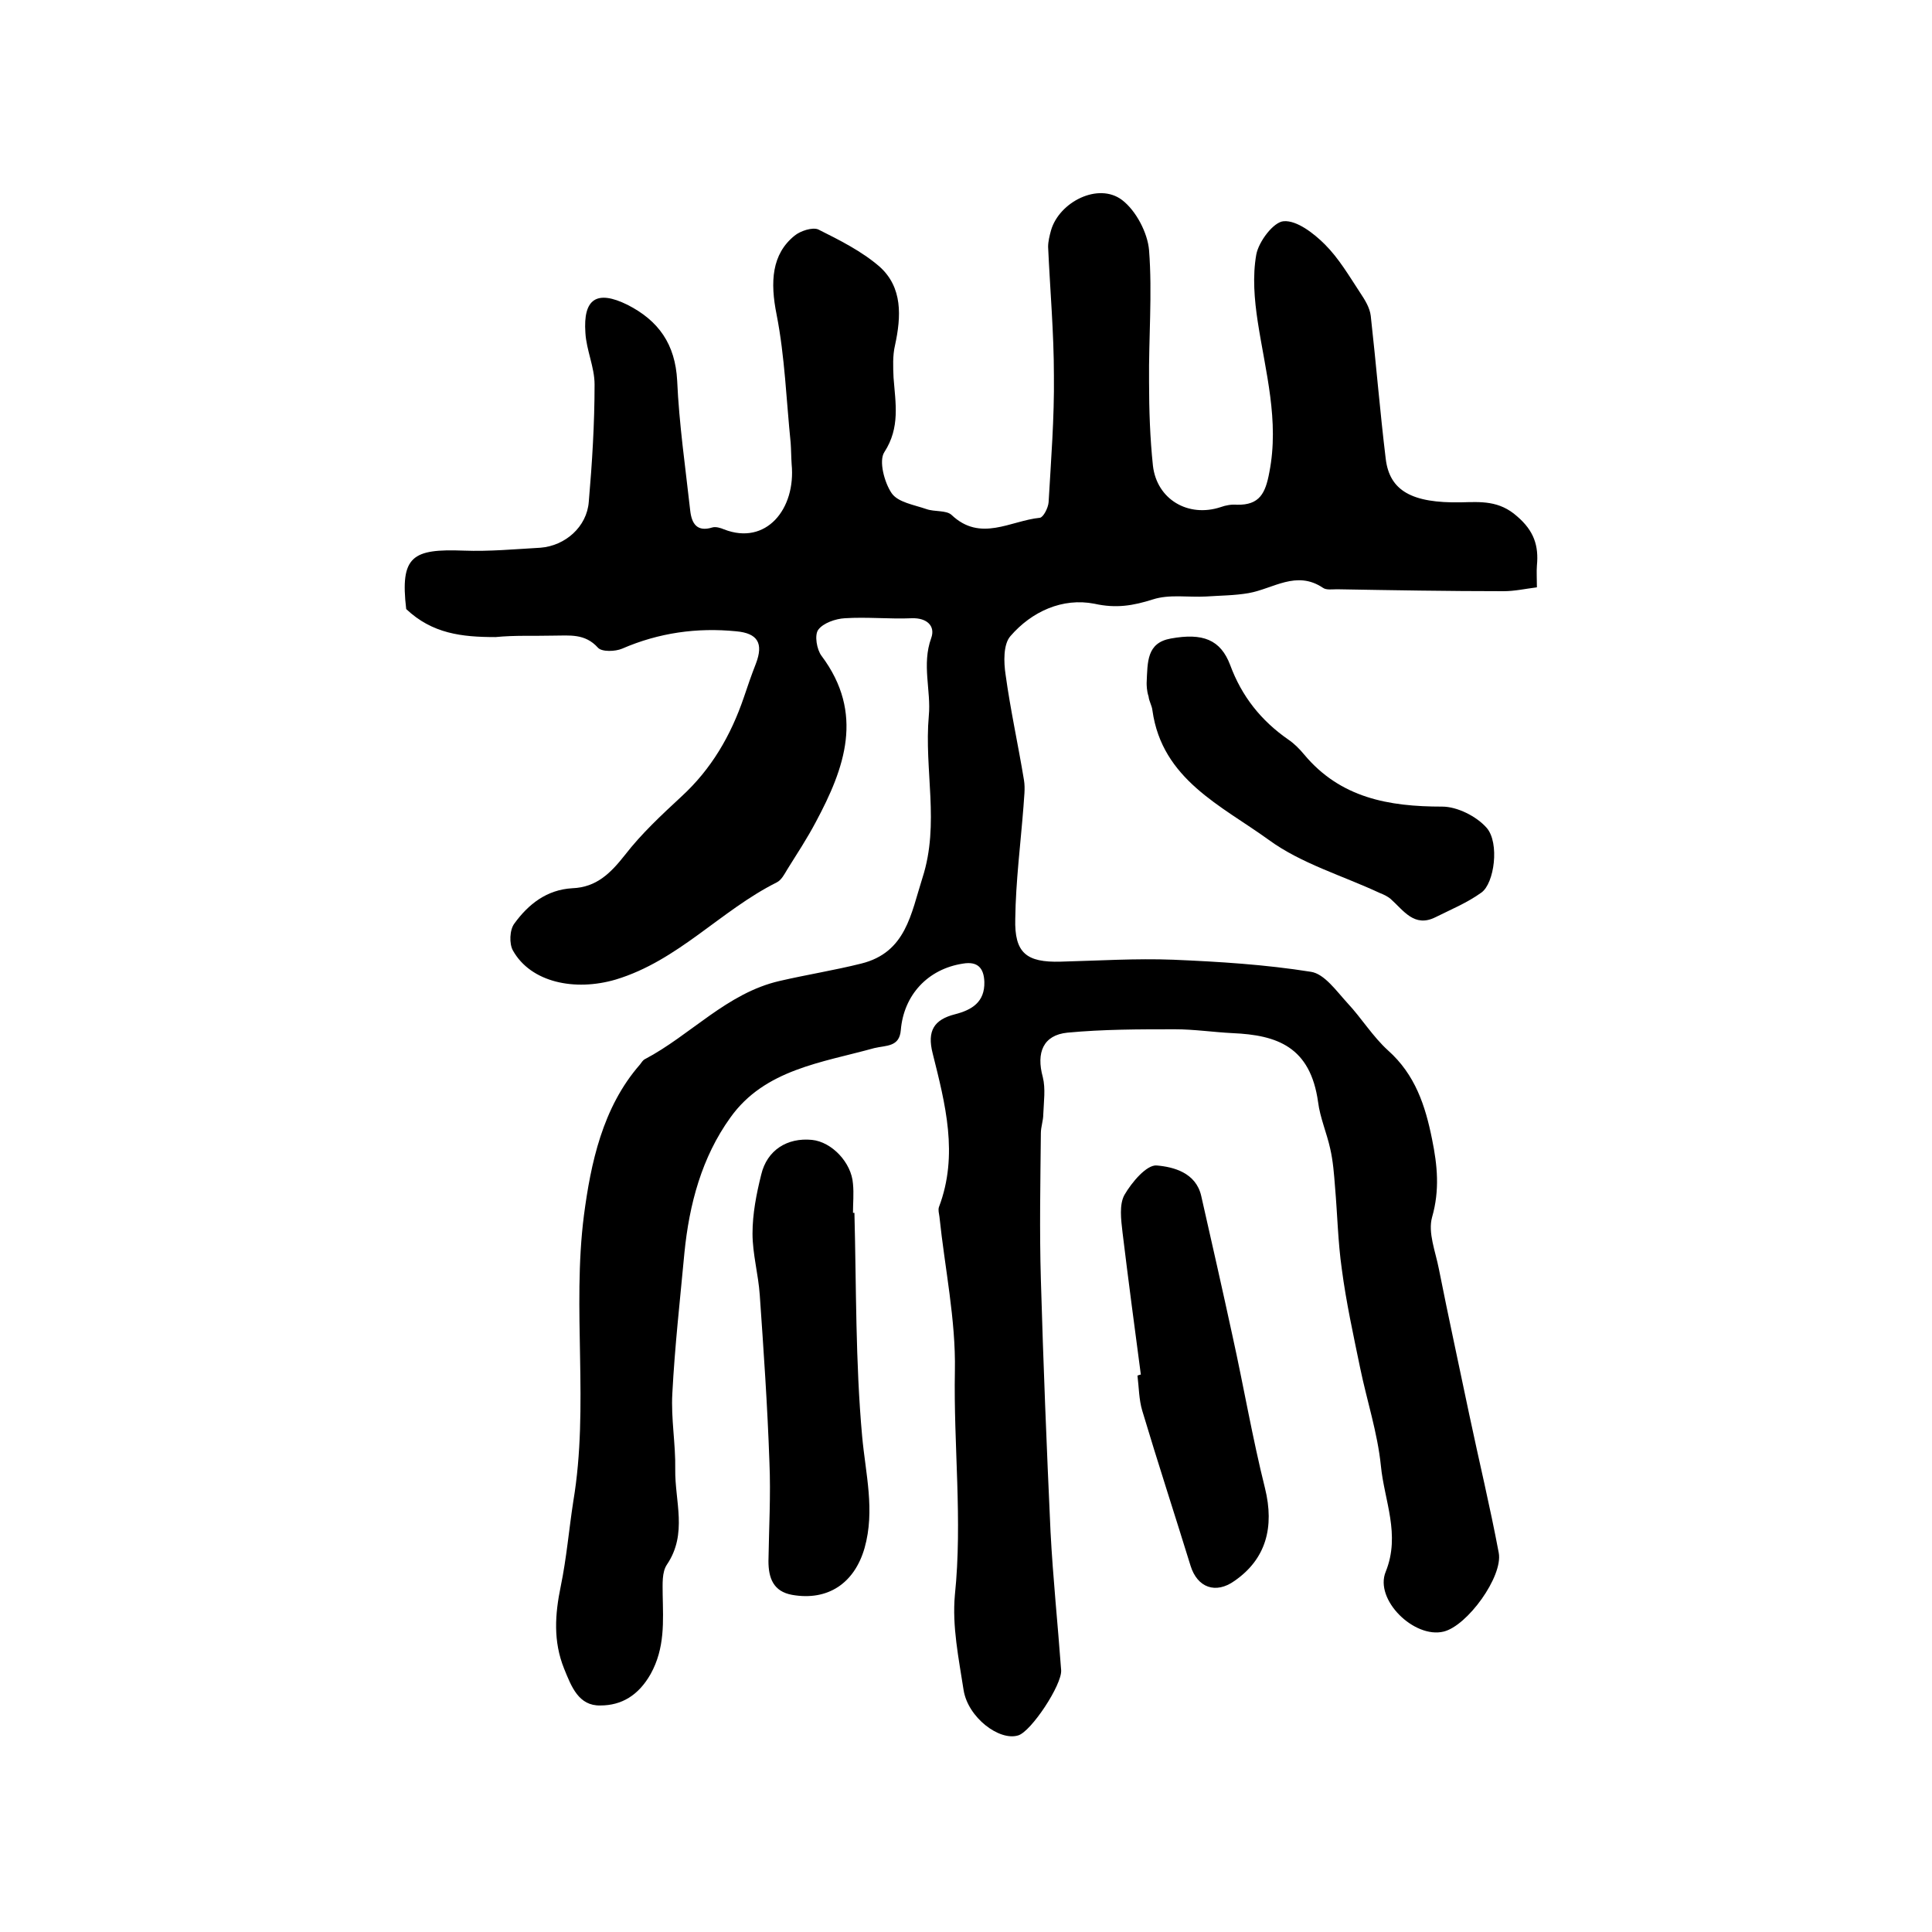
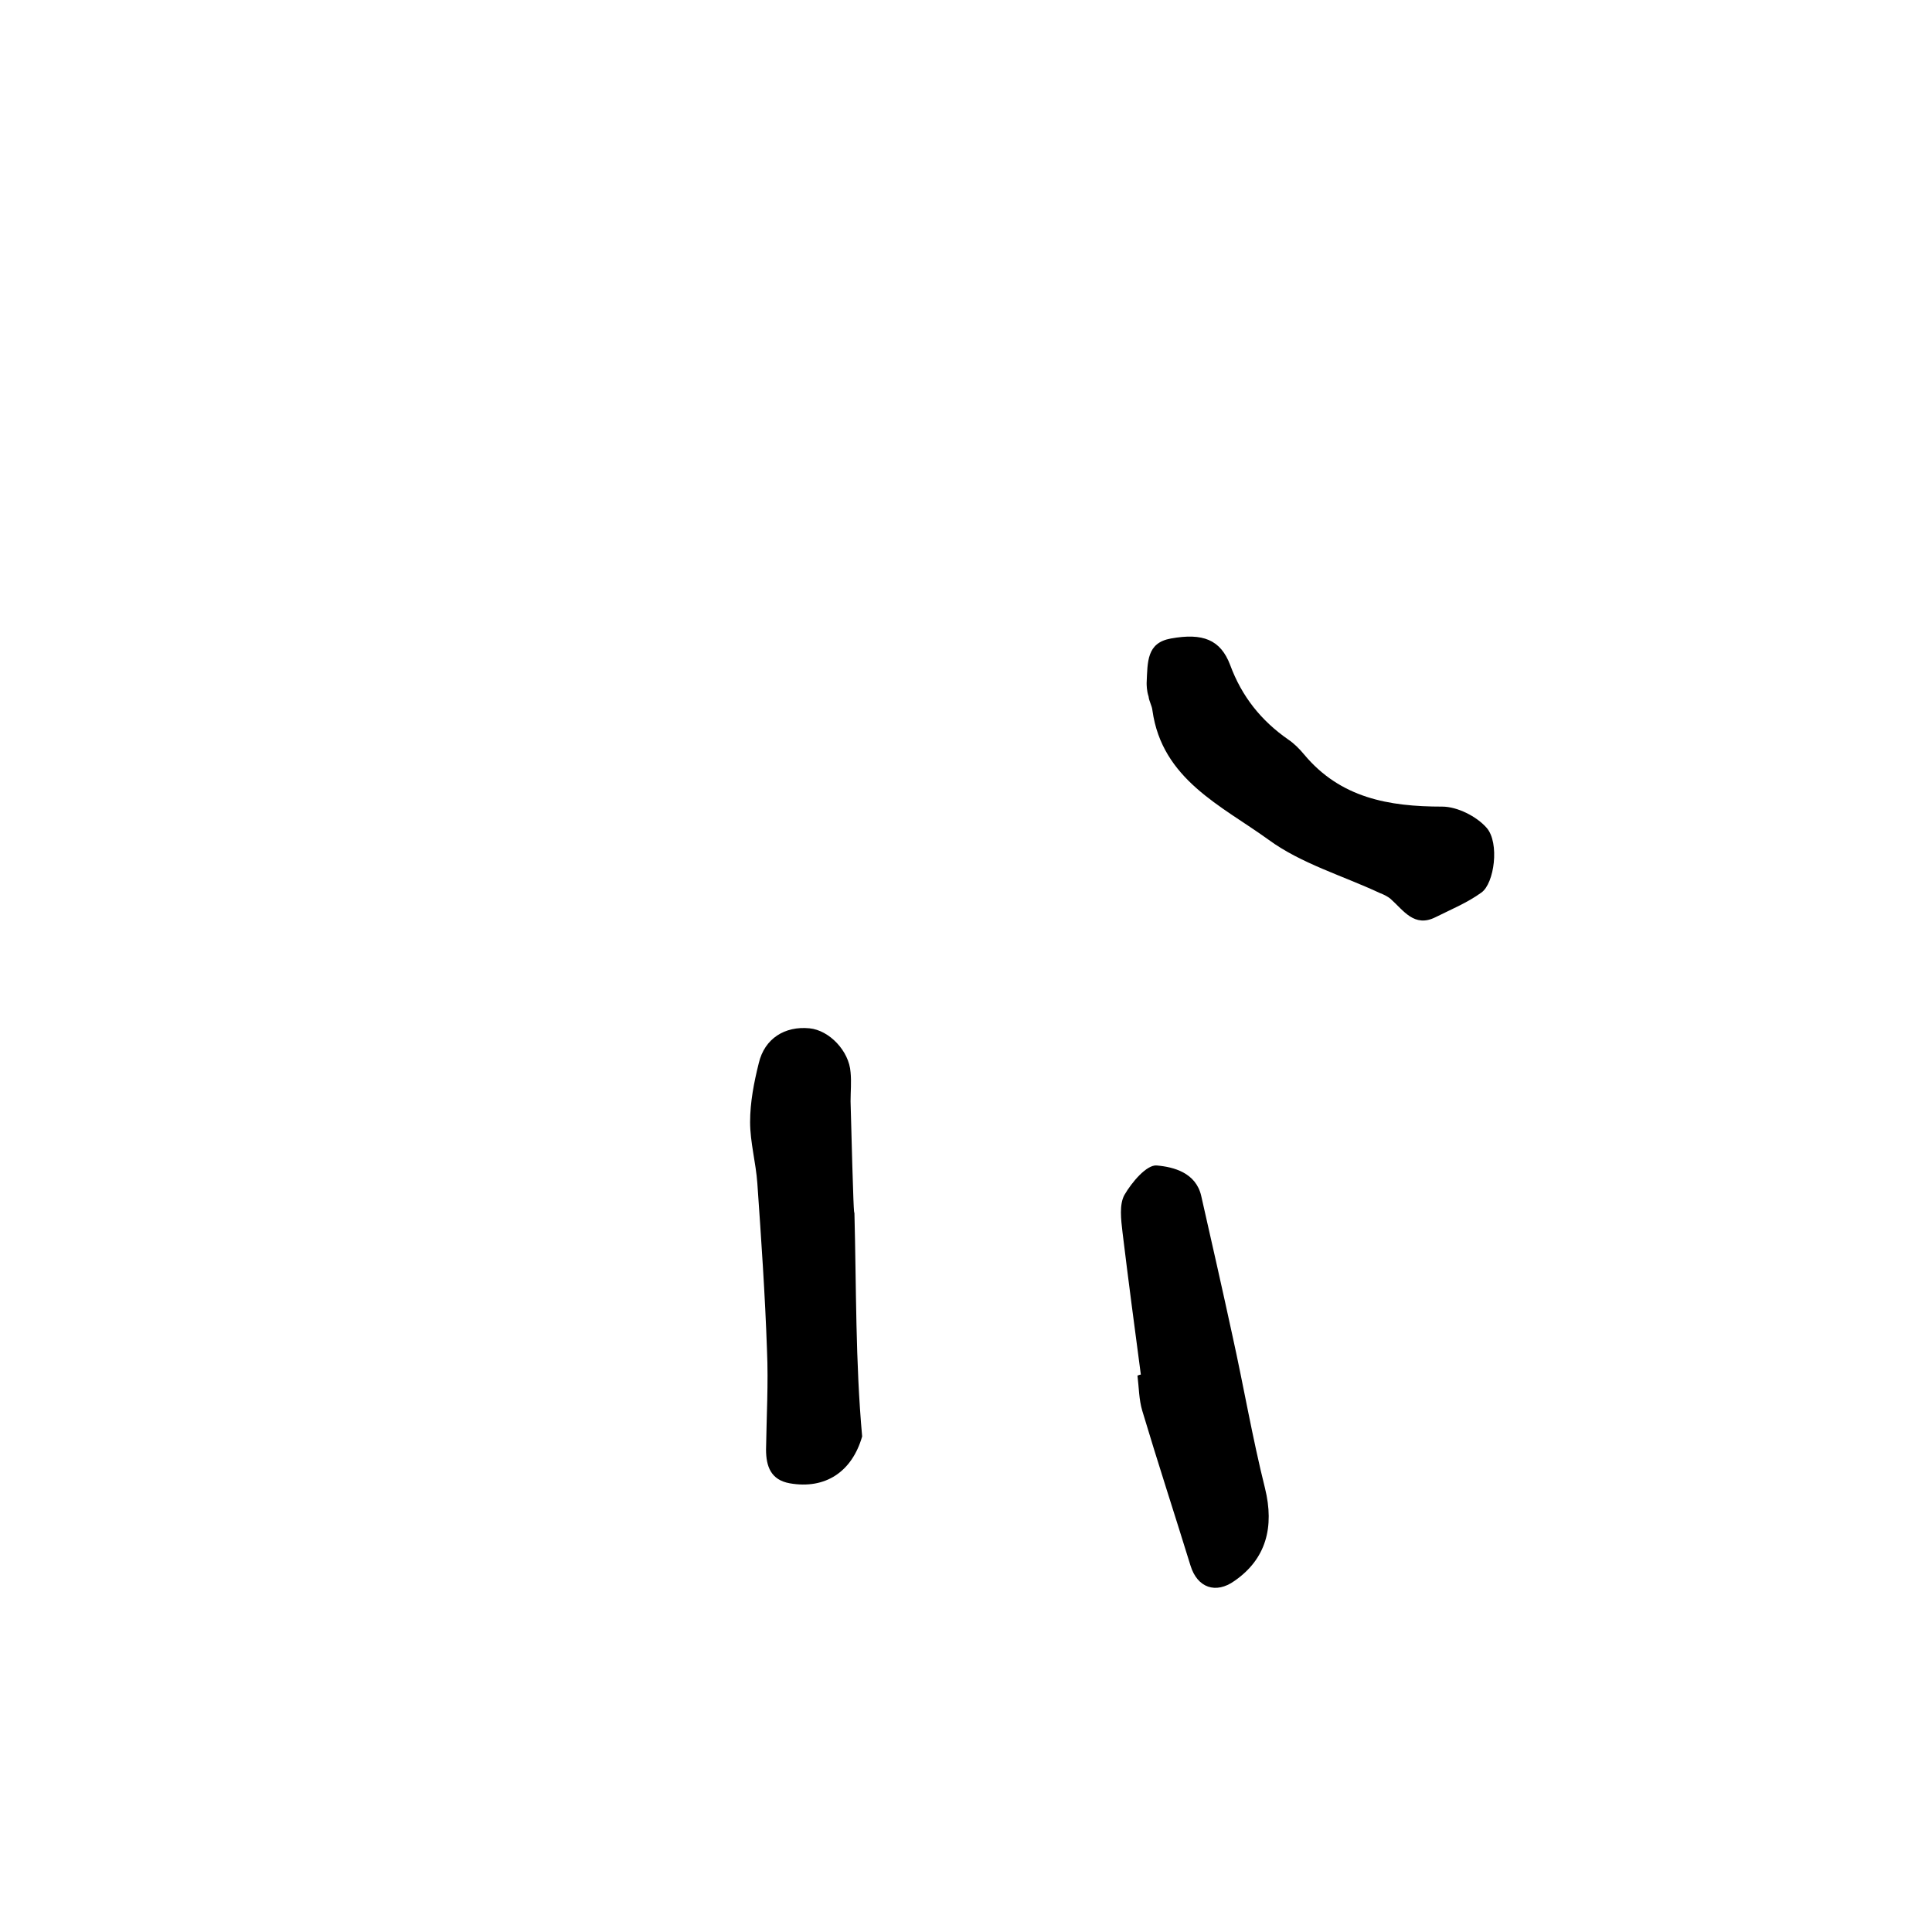
<svg xmlns="http://www.w3.org/2000/svg" version="1.1" id="图层_1" x="0px" y="0px" viewBox="0 0 400 400" style="enable-background:new 0 0 400 400;" xml:space="preserve">
  <style type="text/css">
	.st0{fill:#FFFFFF;}
</style>
  <g>
-     <path d="M84.1,126.1c-1.3-11,1.3-12.5,11.9-12.1c5.3,0.2,10.6-0.3,15.9-0.6c5.1-0.4,9.6-4.3,10-9.5c0.7-8.1,1.2-16.2,1.2-24.3   c0-3.6-1.7-7.1-1.9-10.7c-0.5-7.1,2.4-8.9,8.7-5.8c6.5,3.3,9.9,8.2,10.3,15.7c0.4,9,1.7,17.9,2.7,26.9c0.3,2.7,1.4,4.5,4.6,3.5   c0.7-0.2,1.7,0.1,2.4,0.4c8.7,3.4,14.9-4.2,14-13.5c-0.1-1.5-0.1-3-0.2-4.4c-0.9-8.8-1.2-17.8-2.9-26.5c-1.4-6.9-1-12.6,3.7-16.4   c1.2-1,3.7-1.8,4.9-1.3c4.4,2.2,9,4.5,12.7,7.7c4.8,4.3,4.5,10.3,3.2,16.3c-0.5,2.1-0.4,4.5-0.3,6.7c0.4,5.3,1.4,10.3-1.9,15.4   c-1.2,1.8,0,6.3,1.5,8.5c1.3,1.9,4.6,2.4,7.2,3.3c1.7,0.6,4.1,0.2,5.2,1.2c6,5.7,12.2,1.2,18.3,0.6c0.7-0.1,1.7-2,1.8-3.2   c0.5-8.7,1.2-17.5,1.1-26.2c0-8.9-0.8-17.8-1.2-26.7c0-1.1,0.3-2.3,0.6-3.4c1.7-5.9,9.8-10,14.7-6.3c2.9,2.2,5.3,6.8,5.6,10.4   c0.7,9-0.1,18.2,0,27.3c0,5.8,0.2,11.6,0.8,17.3c0.8,7,7.3,10.8,14,8.6c1.1-0.4,2.3-0.6,3.4-0.5c4.7,0.1,5.9-2.4,6.7-6.7   c2.1-10.7-0.8-20.8-2.4-31.2c-0.7-4.6-1.1-9.4-0.3-13.9c0.5-2.7,3.6-6.8,5.7-6.9c2.7-0.2,6.2,2.5,8.5,4.8c2.9,2.9,5,6.5,7.3,10   c1,1.5,2,3.1,2.2,4.8c1.1,9.8,1.9,19.7,3.1,29.6c0.8,6.6,5.4,9.2,15.6,9c4.1-0.1,7.9-0.4,11.6,2.9c3.5,3,4.5,6.1,4.1,10.2   c-0.1,1.3,0,2.6,0,4.5c-2.4,0.3-4.6,0.8-6.9,0.8c-11.5,0-23-0.2-34.5-0.4c-1,0-2.2,0.2-2.9-0.3c-5.5-3.7-10.3,0.2-15.4,1.1   c-2.9,0.5-5.9,0.5-8.8,0.7c-3.7,0.2-7.6-0.5-11,0.6c-4.1,1.3-7.6,1.9-12.1,0.9c-6.6-1.3-13,1.6-17.4,6.7c-1.5,1.7-1.4,5.4-1,8   c1,7.3,2.6,14.5,3.8,21.8c0.3,1.8,0,3.6-0.1,5.5c-0.6,7.7-1.6,15.5-1.7,23.2c-0.2,7.1,2.3,9.1,9.4,8.9c7.8-0.2,15.6-0.7,23.3-0.4   c9.5,0.4,19.1,1,28.5,2.5c2.8,0.4,5.3,4,7.6,6.5c2.9,3.1,5.2,6.9,8.4,9.8c5.6,5,7.7,11.4,9.1,18.4c1.1,5.4,1.6,10.5,0,16.1   c-0.9,3.2,0.7,7.1,1.4,10.7c2,10.1,4.2,20.1,6.3,30.2c2,9.5,4.3,19,6.1,28.6c0.9,4.9-6.5,15.1-11.4,16.3c-6.1,1.5-14.4-6.6-12-12.4   c3.1-7.7-0.3-14.7-1-21.9c-0.7-6.9-2.9-13.5-4.3-20.3c-1.4-6.8-2.9-13.6-3.8-20.5c-0.8-5.6-0.9-11.3-1.4-17c-0.2-2.6-0.4-5.3-1-7.9   c-0.7-3.2-2.1-6.4-2.5-9.6c-1.6-11.5-8.5-13.9-17.7-14.3c-4-0.2-8-0.8-11.9-0.8c-7.4,0-14.9,0-22.3,0.7c-5,0.5-6.5,4.1-5.1,9.2   c0.6,2.4,0.2,5.1,0.1,7.7c0,1.3-0.5,2.6-0.5,3.9c-0.1,10.1-0.3,20.2,0,30.3c0.5,17.4,1.2,34.8,2,52.2c0.5,9.6,1.5,19.1,2.2,28.7   c0.2,3-6.2,12.7-8.9,13.5c-3.9,1.2-10.4-3.7-11.3-9.4c-1-6.5-2.4-13.2-1.8-19.7c1.6-15.5-0.3-31,0-46.4c0.2-10.6-2.1-21.3-3.2-31.9   c-0.1-0.7-0.3-1.4-0.1-2c4.1-10.8,1.3-21.4-1.3-31.8c-1.2-4.7,0.3-7,4.6-8.1c3.5-0.9,6.2-2.5,6.1-6.7c-0.1-2.9-1.4-4.3-4.4-3.8   c-7.3,1.1-12.3,6.5-12.9,13.8c-0.3,3.5-3,3.1-5.5,3.7c-10.8,3-22.7,4.4-29.8,14.4c-5.9,8.2-8.5,17.9-9.5,28   c-0.9,9.7-2,19.4-2.5,29.1c-0.3,5.2,0.7,10.5,0.6,15.7c-0.1,6.6,2.6,13.3-1.7,19.7c-1.1,1.6-0.9,4.1-0.9,6.2   c0.1,5.6,0.5,11.1-2.5,16.5c-2.5,4.4-6,6.5-10.4,6.5c-4.5,0.1-6-3.9-7.5-7.6c-2.3-5.7-1.9-11.3-0.7-17.1c1.2-5.8,1.7-11.8,2.6-17.6   c3.3-19.7-0.3-39.7,2.2-59.2c1.4-10.6,3.8-22.3,11.6-31.2c0.3-0.4,0.6-0.9,1-1.1c9.5-5,17-13.7,27.9-16.2   c5.6-1.3,11.3-2.2,16.9-3.6c9.3-2.3,10.3-10.3,12.7-17.8c3.6-11.2,0.3-22.3,1.3-33.5c0.5-5.2-1.5-10.6,0.5-16.1   c0.9-2.5-0.9-4.2-4-4.1c-4.6,0.2-9.3-0.3-13.9,0c-1.9,0.1-4.5,1-5.5,2.4c-0.8,1.1-0.3,4.1,0.7,5.4c8.9,11.9,4.8,23.2-1.2,34.4   c-1.8,3.4-3.9,6.6-5.9,9.8c-0.6,1-1.2,2.2-2.2,2.7c-11.6,5.8-20.4,16.2-33.3,20.1c-8.5,2.5-17.6,0.6-21.3-6   c-0.8-1.4-0.7-4.3,0.3-5.6c2.9-4,6.7-7,12-7.3c5-0.2,7.9-3.1,10.9-6.9c3.4-4.4,7.6-8.3,11.7-12.1c6.2-5.7,10.2-12.6,12.9-20.5   c0.8-2.4,1.6-4.7,2.5-7c1.6-4.2,0.4-6.3-4.1-6.7c-8.1-0.8-16,0.3-23.6,3.6c-1.4,0.6-4.2,0.7-5-0.2c-2.7-3-5.9-2.5-9.2-2.5   c-4,0.1-8-0.1-12,0.3C95.6,131.9,89.5,131.2,84.1,126.1z" />
-     <path d="M176.9,251.1c0.4,15.4,0.2,30.9,1.6,46.3c0.7,7.7,2.7,15.3,0.5,23.1c-2.1,7.3-7.6,11-15,9.7c-3.9-0.7-4.9-3.5-4.9-7   c0.1-6.8,0.5-13.7,0.2-20.5c-0.4-11.6-1.2-23.1-2-34.6c-0.3-4.3-1.5-8.5-1.5-12.7c0-4.1,0.8-8.2,1.8-12.2c1.2-5.1,5.4-7.7,10.5-7.2   c4.1,0.4,8.2,4.7,8.5,9.1c0.2,2,0,4,0,6C176.7,251.1,176.8,251.1,176.9,251.1z" />
+     <path d="M176.9,251.1c0.4,15.4,0.2,30.9,1.6,46.3c-2.1,7.3-7.6,11-15,9.7c-3.9-0.7-4.9-3.5-4.9-7   c0.1-6.8,0.5-13.7,0.2-20.5c-0.4-11.6-1.2-23.1-2-34.6c-0.3-4.3-1.5-8.5-1.5-12.7c0-4.1,0.8-8.2,1.8-12.2c1.2-5.1,5.4-7.7,10.5-7.2   c4.1,0.4,8.2,4.7,8.5,9.1c0.2,2,0,4,0,6C176.7,251.1,176.8,251.1,176.9,251.1z" />
    <path d="M237.4,141.4c0.2-4.4,0-8.3,5-9.2c6.6-1.2,10.3,0.2,12.3,5.5c2.4,6.5,6.4,11.5,12,15.4c1.2,0.8,2.3,1.9,3.3,3.1   c7.5,9,17.5,10.8,28.6,10.8c3.1,0,7.1,2,9.2,4.4c2.7,3.1,1.6,11.5-1.1,13.4c-2.9,2.1-6.3,3.5-9.5,5.1c-4.4,2.2-6.6-1.4-9.3-3.8   c-0.6-0.5-1.4-0.9-2.2-1.2c-7.7-3.6-16.3-6.1-23-11c-9.8-7.1-22.1-12.5-24.1-26.8c-0.1-1-0.7-1.9-0.8-2.9   C237.4,143,237.4,141.8,237.4,141.4z" />
    <path d="M236.2,284.6c-1.3-9.8-2.6-19.6-3.8-29.5c-0.3-2.6-0.7-5.7,0.4-7.7c1.5-2.6,4.6-6.3,6.7-6.1c3.5,0.3,8.1,1.5,9.2,6.3   c2.2,9.7,4.4,19.4,6.5,29.1c2.3,10.4,4.1,21,6.7,31.4c2,8.1,0.2,14.7-6.3,19.2c-3.9,2.8-7.7,1.4-9.1-3.1   c-3.3-10.7-6.8-21.4-10-32.1c-0.7-2.3-0.7-4.9-1-7.3C235.8,284.7,236,284.6,236.2,284.6z" />
  </g>
</svg>